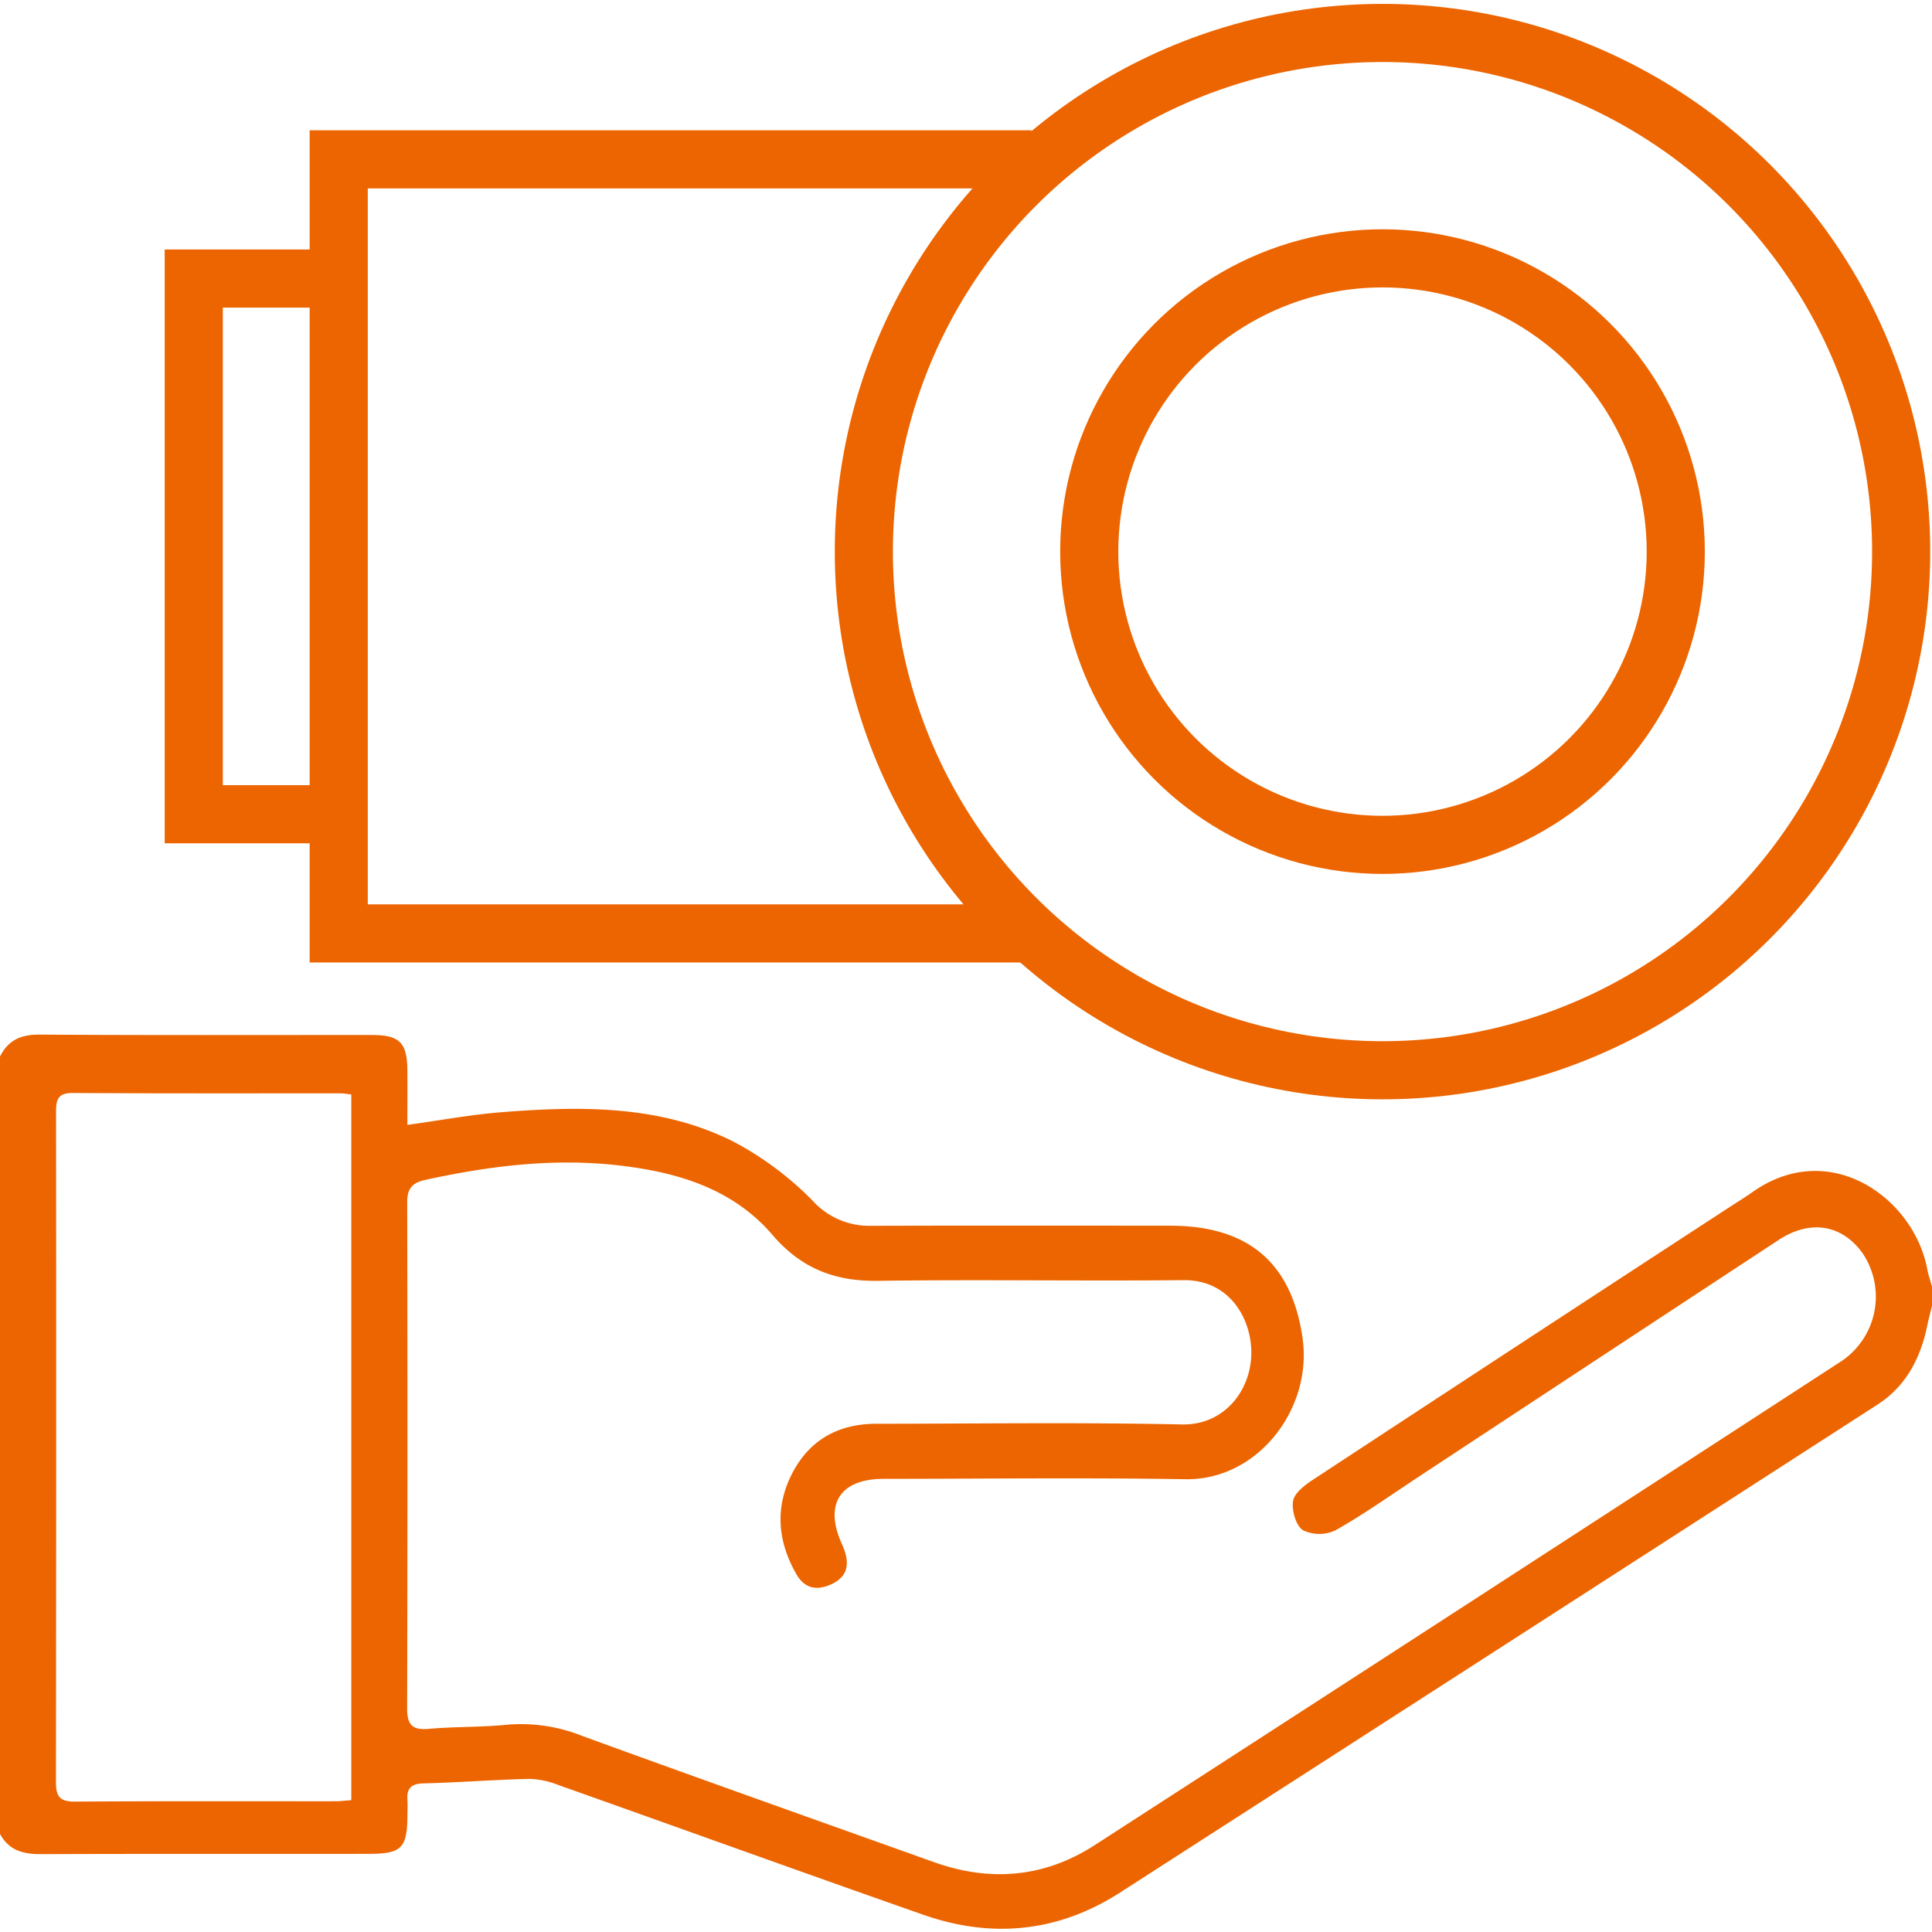
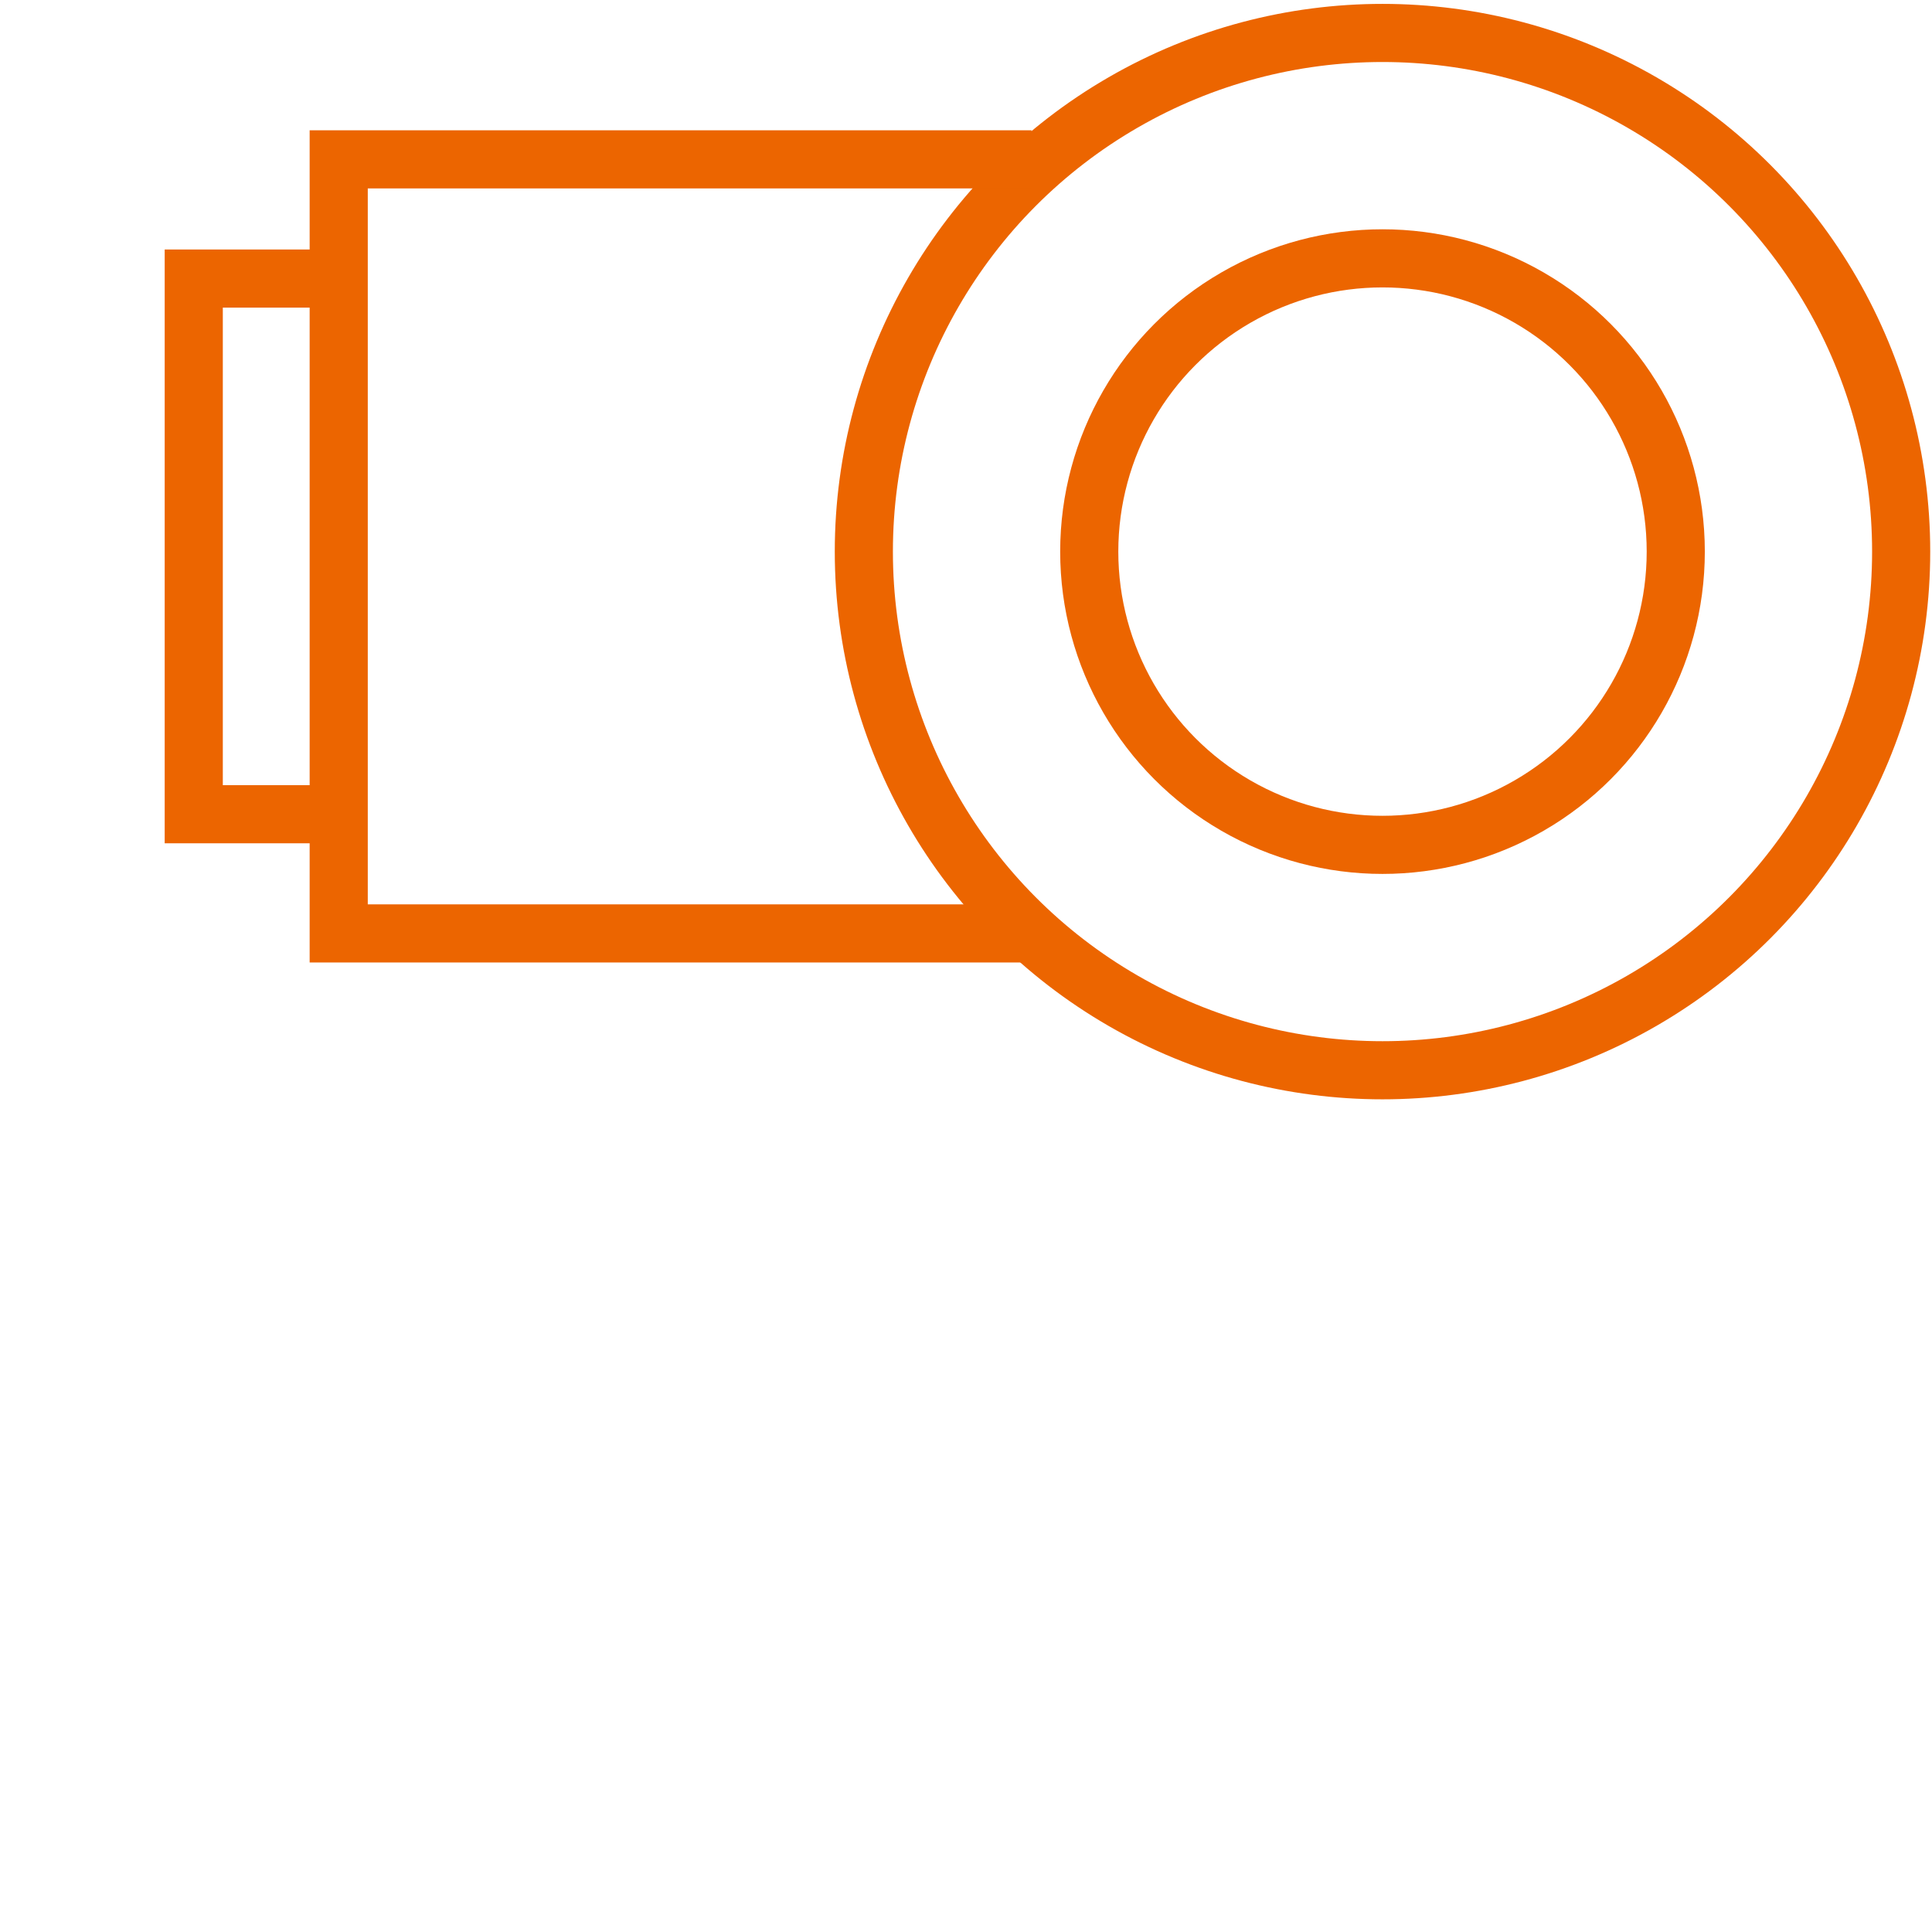
<svg xmlns="http://www.w3.org/2000/svg" viewBox="0 0 283.465 283.465">
-   <path d="M0,155.02c1.2-2.406,3.069-3.24,5.8-3.222,16.237.111,32.475.051,48.712.058,4.125,0,5.221,1.093,5.26,5.215.024,2.56,0,5.12,0,7.976,4.858-.672,9.269-1.5,13.717-1.854,11.654-.924,23.351-1.1,34.108,4.3a47.245,47.245,0,0,1,11.63,8.669,11.184,11.184,0,0,0,8.465,3.692c14.67-.044,29.339-.022,44.008-.015,11.343,0,17.832,5.352,19.417,16.518,1.465,10.326-6.562,20.848-17.18,20.675-14.758-.24-29.522-.062-44.284-.054-6.41,0-8.784,3.733-6.12,9.585,1.342,2.949.8,4.858-1.7,5.944-2.077.9-3.8.517-4.966-1.506-2.766-4.8-3.211-9.792-.662-14.769s6.812-7.333,12.378-7.336c14.946-.008,29.9-.22,44.835.1,6.062.131,10.067-4.793,10.174-10.321.1-5.042-3.1-10.918-9.943-10.85-14.944.149-29.893-.111-44.836.1-6.356.089-11.27-1.827-15.5-6.765-5.837-6.806-14.026-9.21-22.645-10.185-9.538-1.078-18.92.1-28.244,2.134-2.006.437-2.683,1.306-2.678,3.345q.086,37.089-.009,74.176c-.007,2.467.758,3.242,3.2,3.027,3.854-.34,7.751-.219,11.6-.616a24.266,24.266,0,0,1,11.037,1.714c17.122,6.235,34.3,12.331,51.457,18.459,8.243,2.944,16.209,2.272,23.563-2.479q54.707-35.347,109.314-70.849A11.407,11.407,0,0,0,273.3,183.9c-3.014-4.243-7.7-5.019-12.338-1.971q-26.469,17.39-52.917,34.81c-4,2.635-7.919,5.434-12.088,7.779a5.528,5.528,0,0,1-4.779,0c-1.034-.652-1.67-2.885-1.461-4.266.175-1.157,1.673-2.321,2.843-3.09q30.513-20.048,61.1-39.986c1.157-.757,2.341-1.477,3.47-2.274,11.355-8.018,23.667.882,25.633,11.288.167.883.469,1.739.709,2.608v2.768c-.236.974-.5,1.943-.7,2.924-.99,4.784-3.117,8.895-7.314,11.6q-55.543,35.829-111.131,71.591c-9.04,5.813-18.78,6.783-28.854,3.254-17.888-6.264-35.71-12.714-53.575-19.044A12.343,12.343,0,0,0,77.621,261c-5.159.121-10.312.535-15.472.66-1.845.045-2.495.743-2.37,2.47.053.734.006,1.476,0,2.214-.031,4.8-.839,5.651-5.648,5.656-16.051.019-32.1-.024-48.155.04-2.592.01-4.691-.558-5.978-2.972Zm51.541,5.559c-.7-.074-1.14-.163-1.586-.164-13.1-.009-26.2.029-39.293-.051-2.076-.013-2.437.887-2.435,2.66q.045,49.255-.018,98.511c0,2.189.7,2.814,2.86,2.8,12.728-.091,25.457-.042,38.186-.052.712,0,1.424-.1,2.286-.16Z" style="fill:#ec6500" />
  <circle cx="202.842" cy="80.932" r="76.098" style="fill:none;stroke:#ec6500;stroke-miterlimit:10;stroke-width:8.528px" />
  <circle cx="202.842" cy="80.932" r="43.027" style="fill:none;stroke:#ec6500;stroke-miterlimit:10;stroke-width:8.528px" />
  <polyline points="151.345 136.953 49.696 136.953 49.696 23.381 151.345 23.381" style="fill:none;stroke:#ec6500;stroke-miterlimit:10;stroke-width:8.528px" />
  <polyline points="49.696 119.465 28.427 119.465 28.427 40.87 49.696 40.87" style="fill:none;stroke:#ec6500;stroke-miterlimit:10;stroke-width:8.528px" />
</svg>